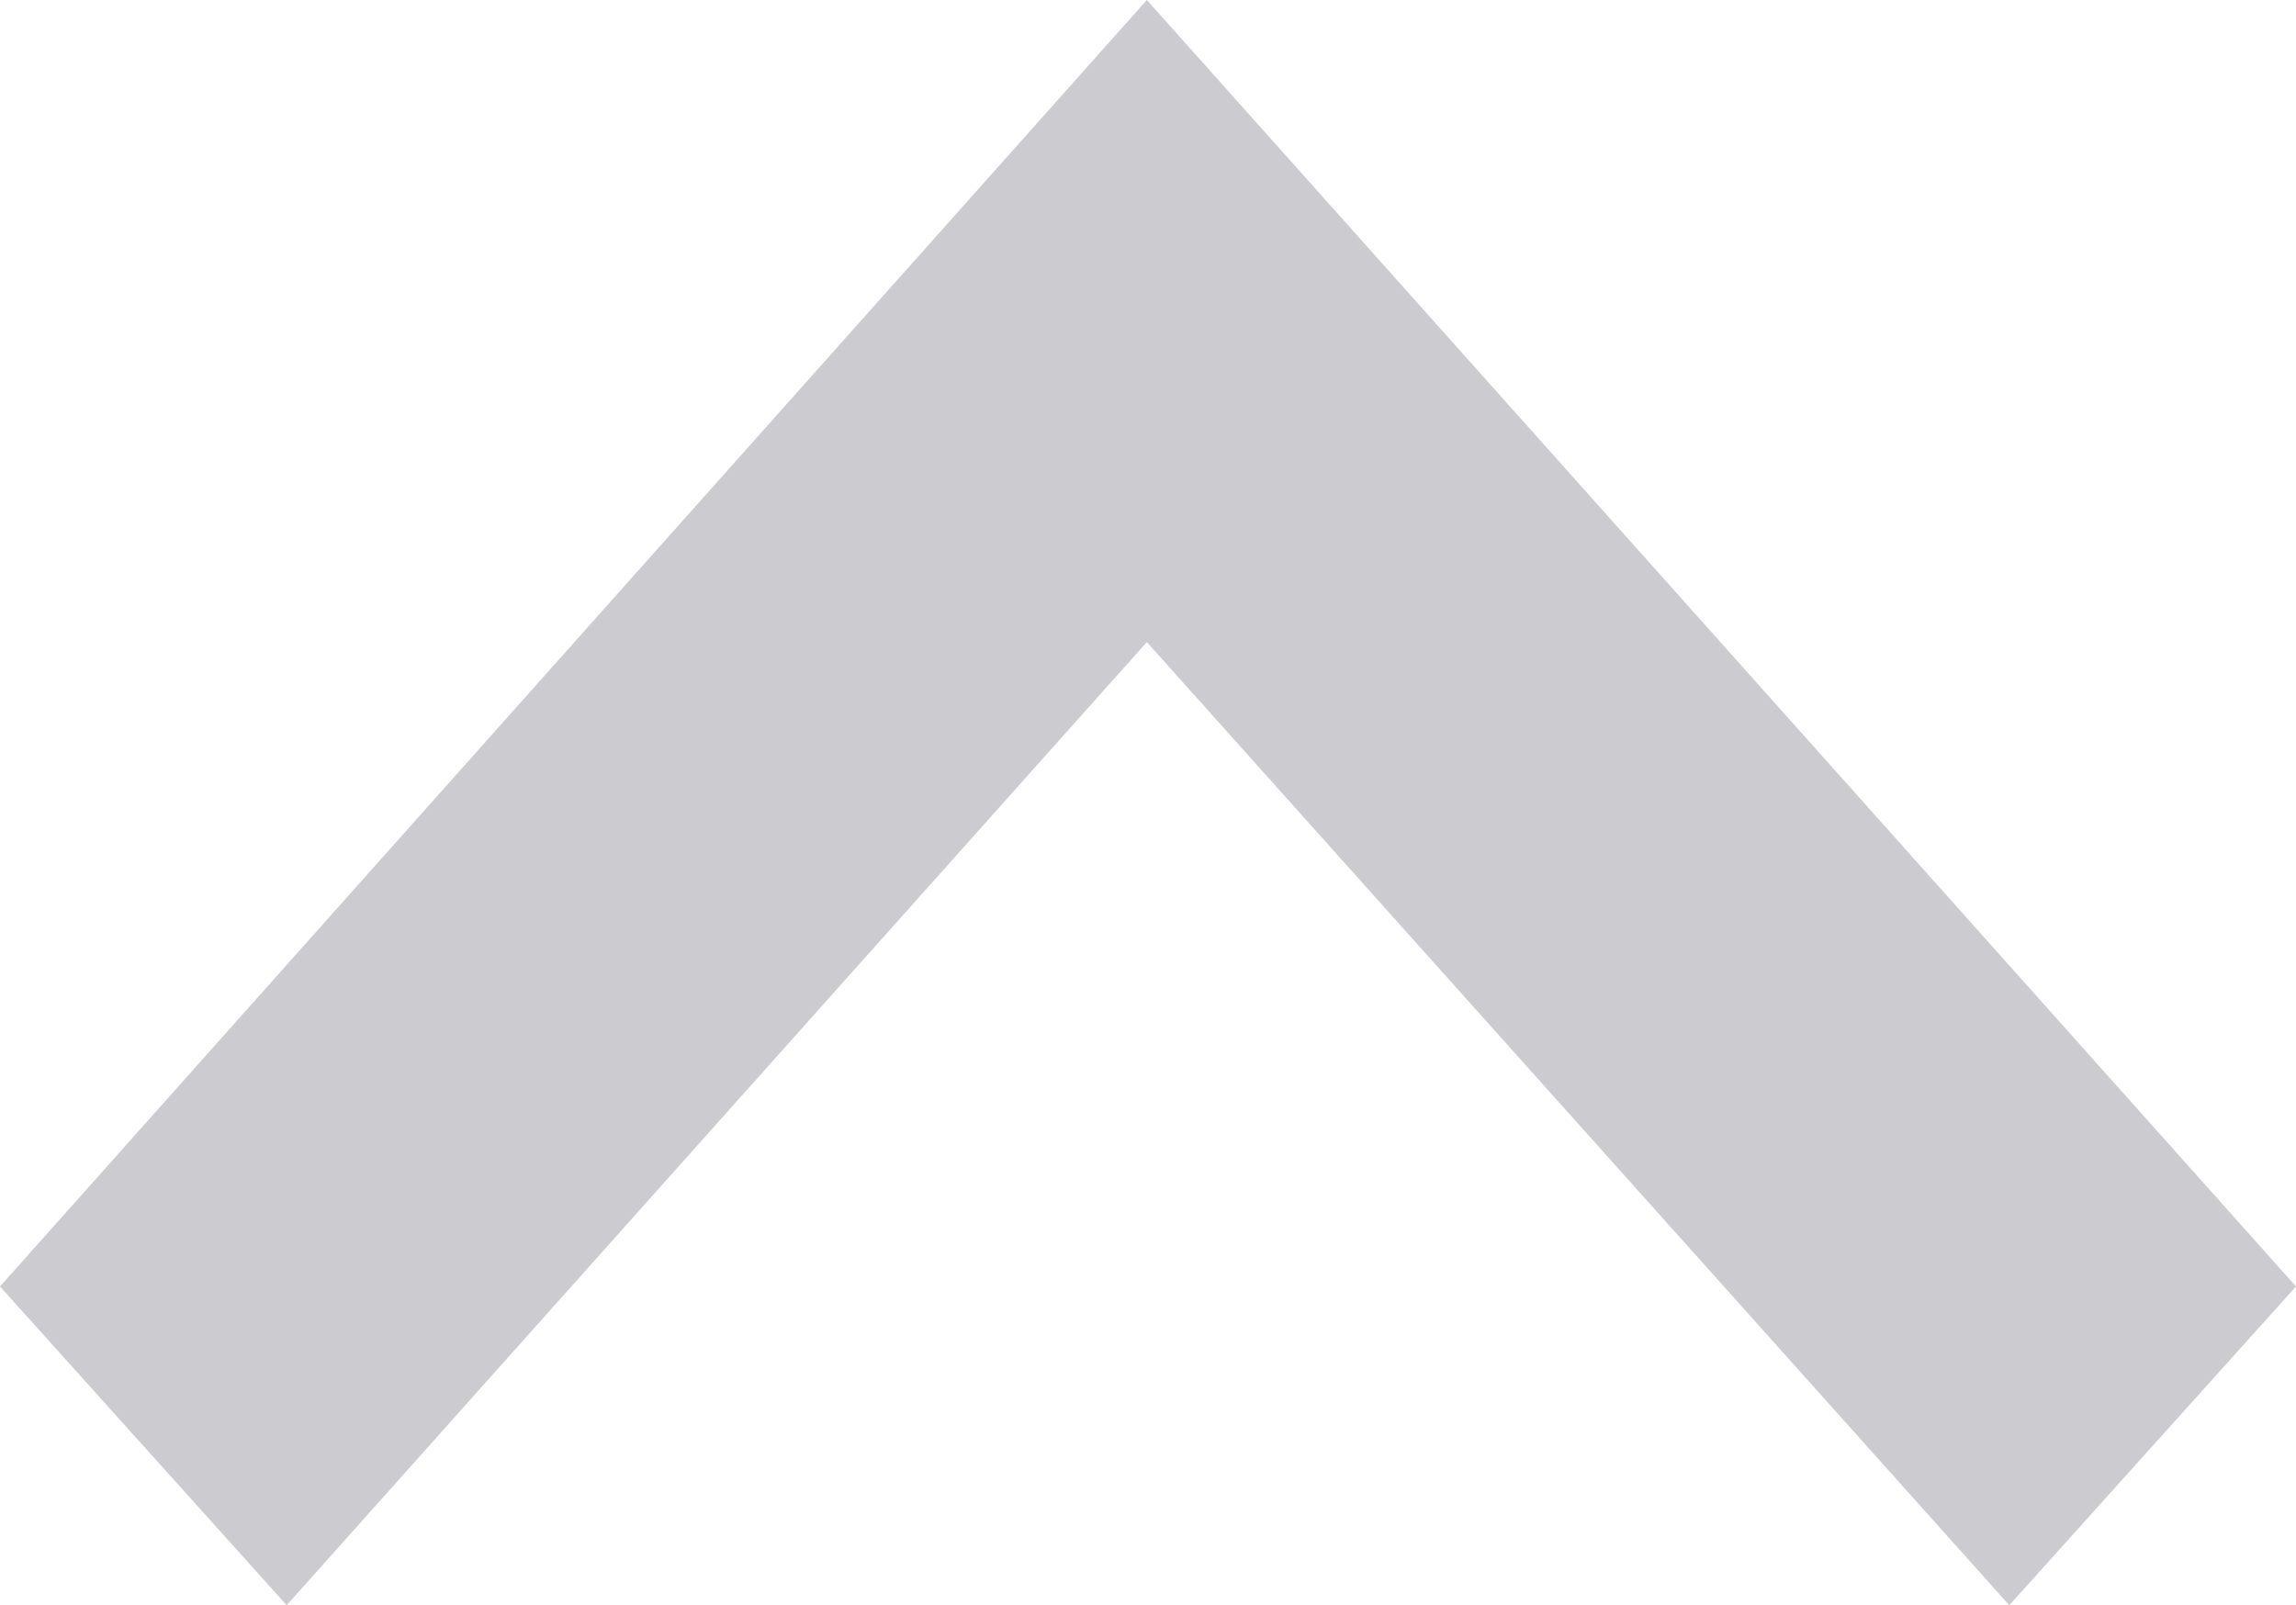
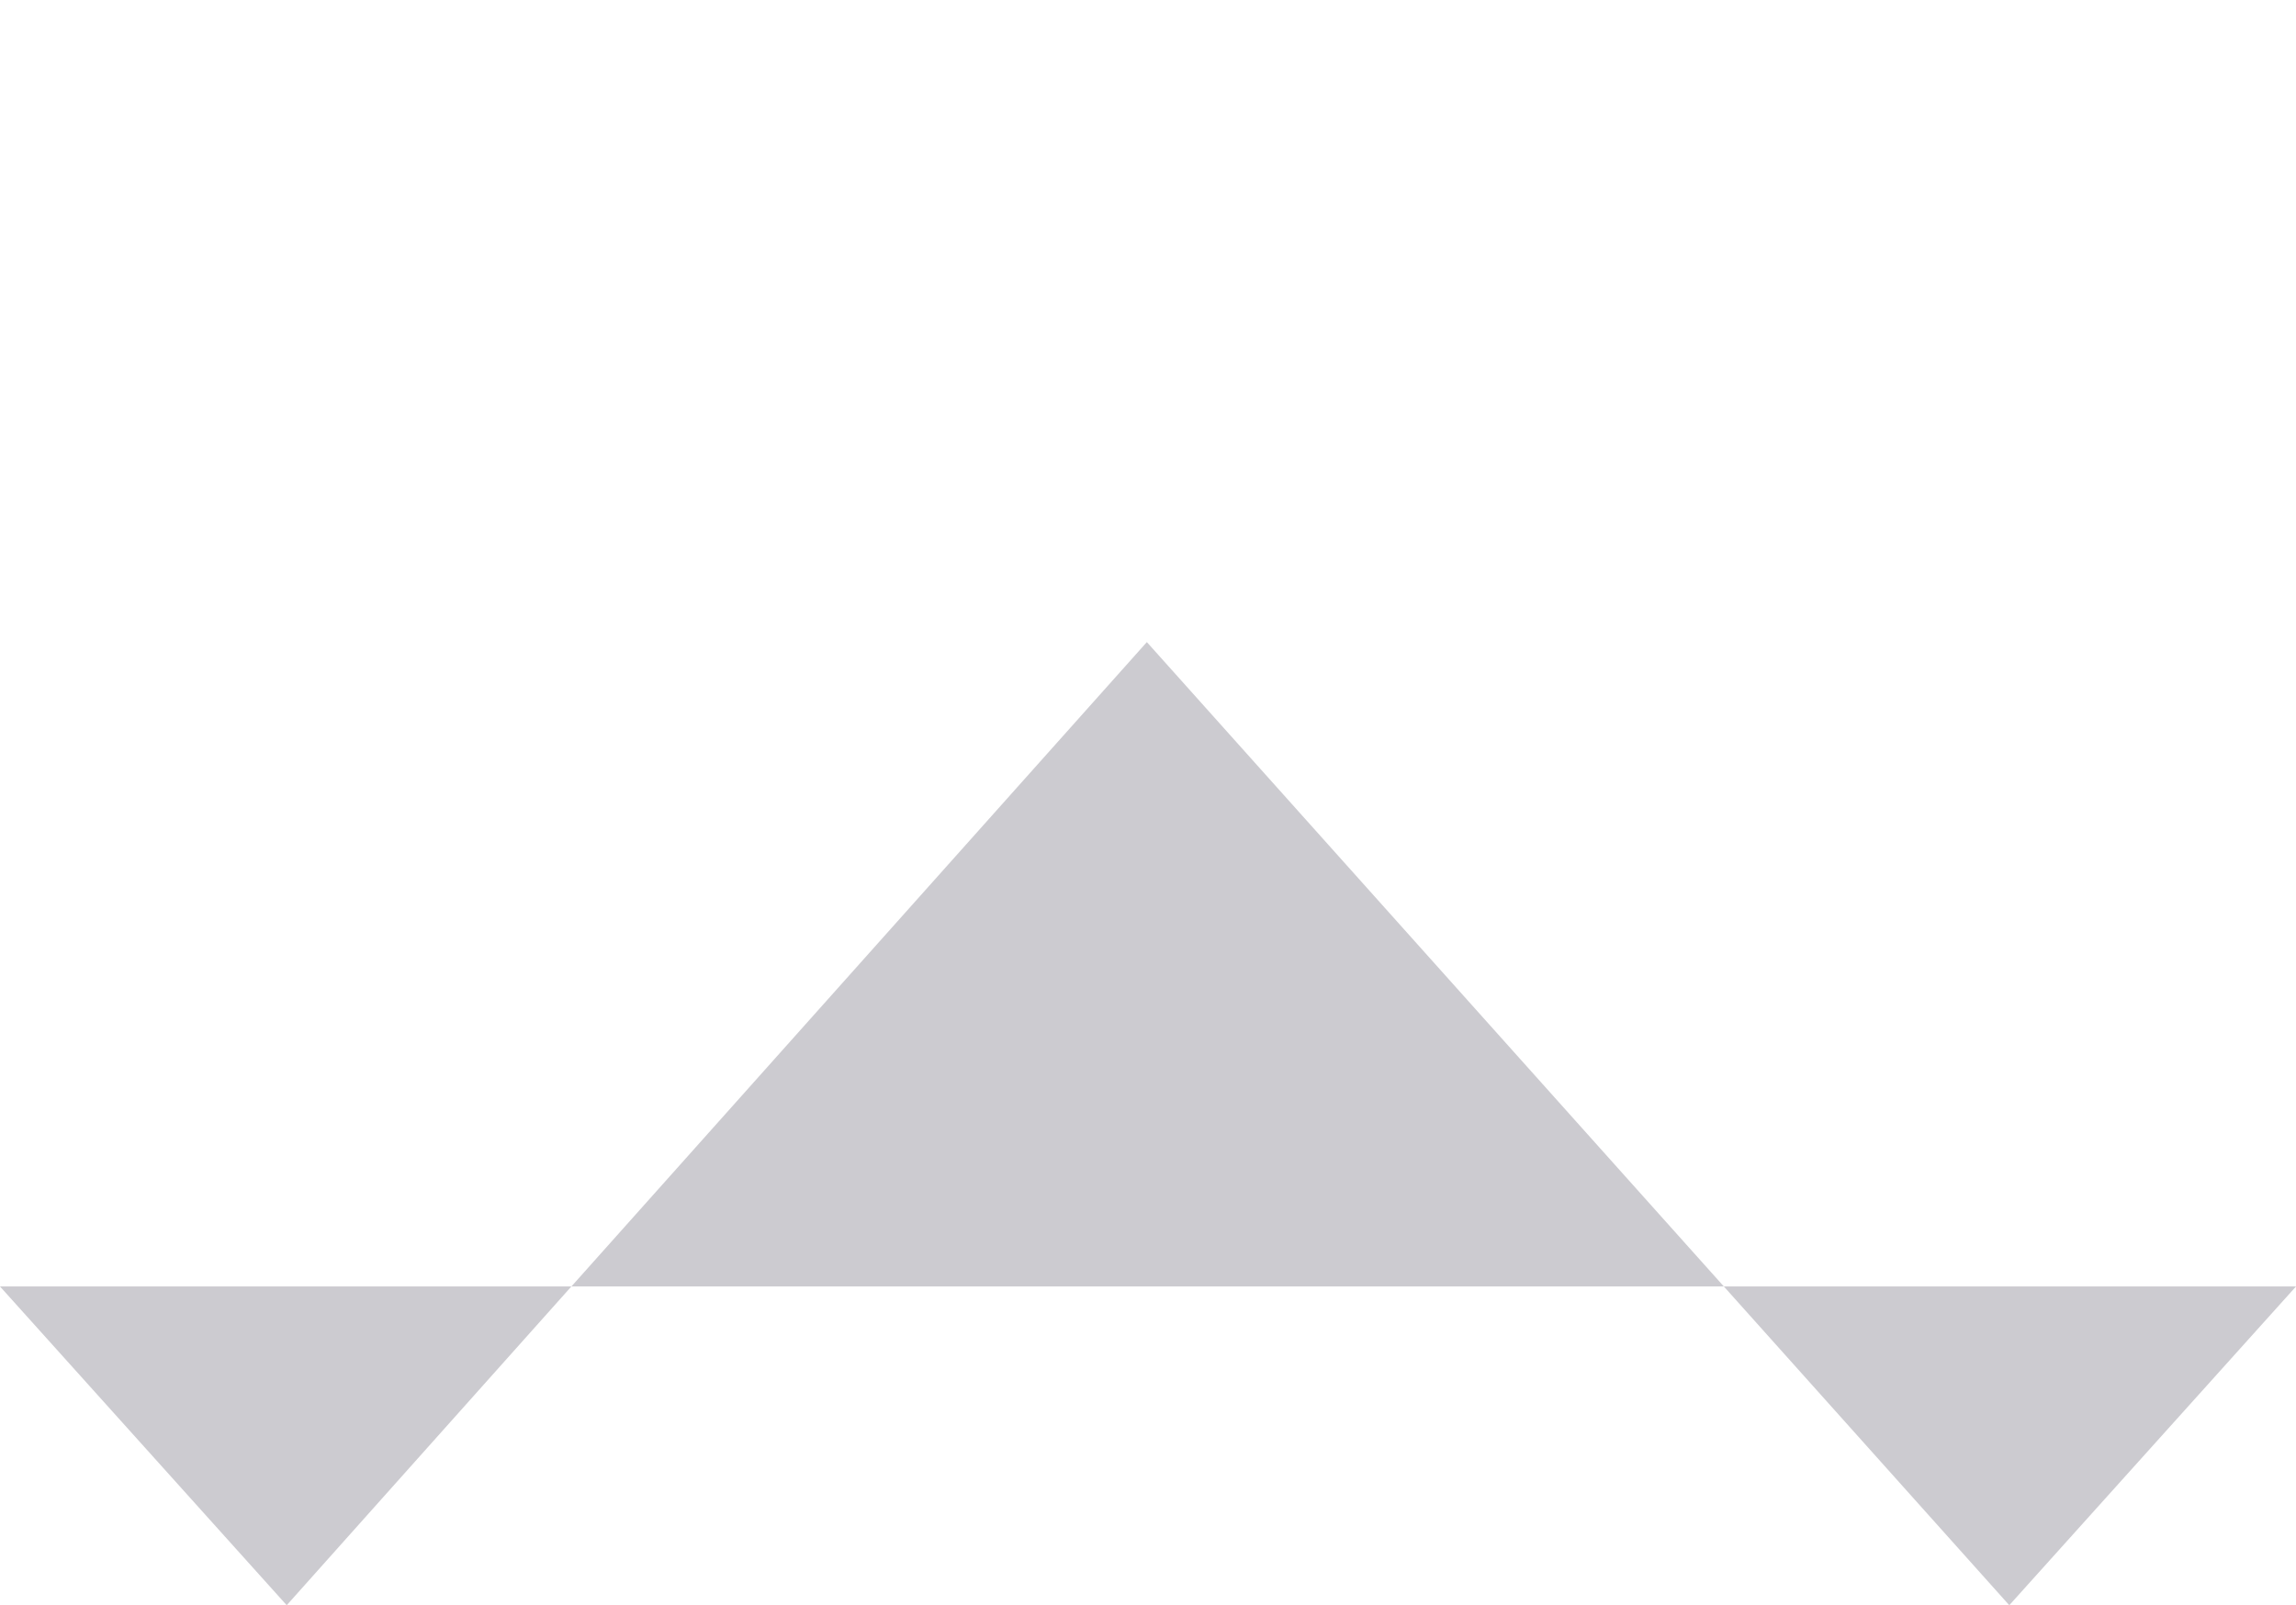
<svg xmlns="http://www.w3.org/2000/svg" viewBox="0 0 10.01 7">
  <g data-name="Layer 2">
-     <path fill="#CCCBD0" fill-rule="evenodd" d="M0 5.61L1.25 7 5 2.8 8.76 7l1.25-1.39L5 0 0 5.61z" data-name="Layer 1" />
+     <path fill="#CCCBD0" fill-rule="evenodd" d="M0 5.61L1.25 7 5 2.8 8.76 7l1.25-1.39z" data-name="Layer 1" />
  </g>
</svg>